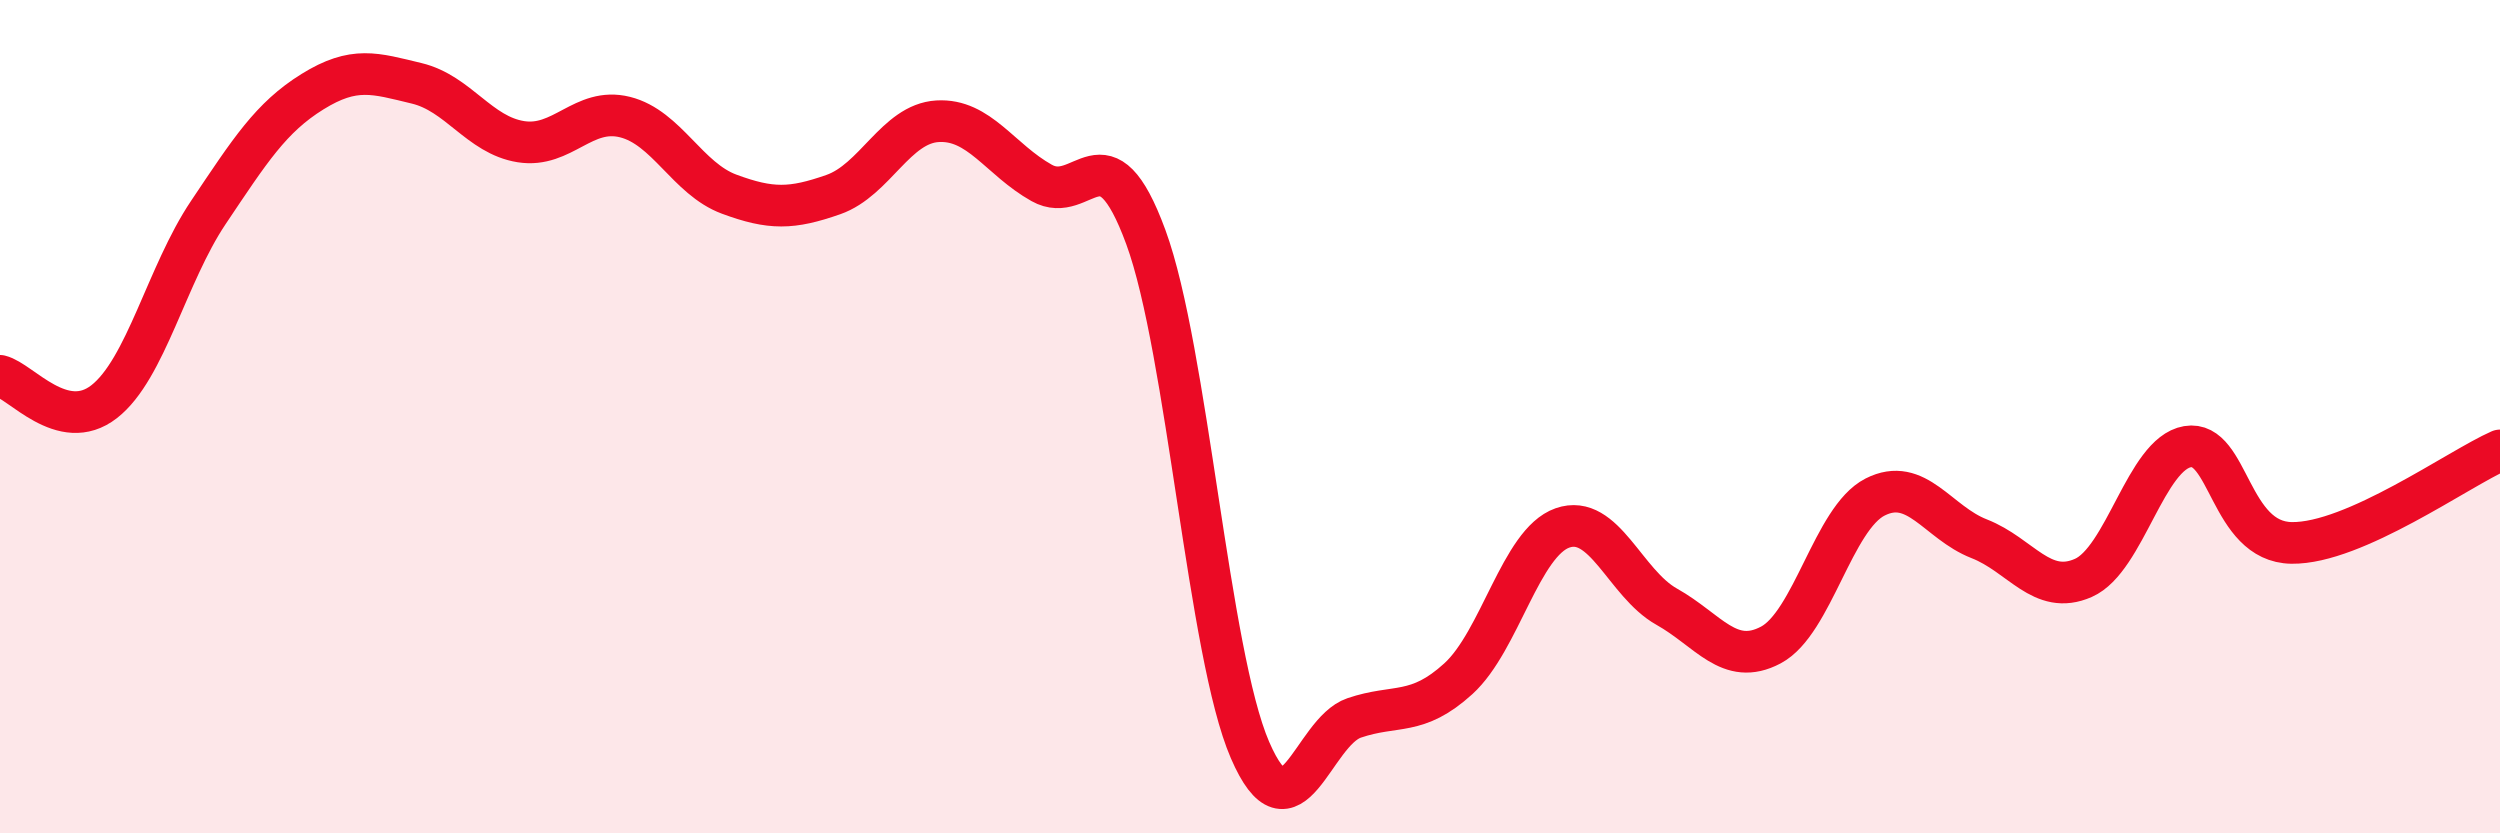
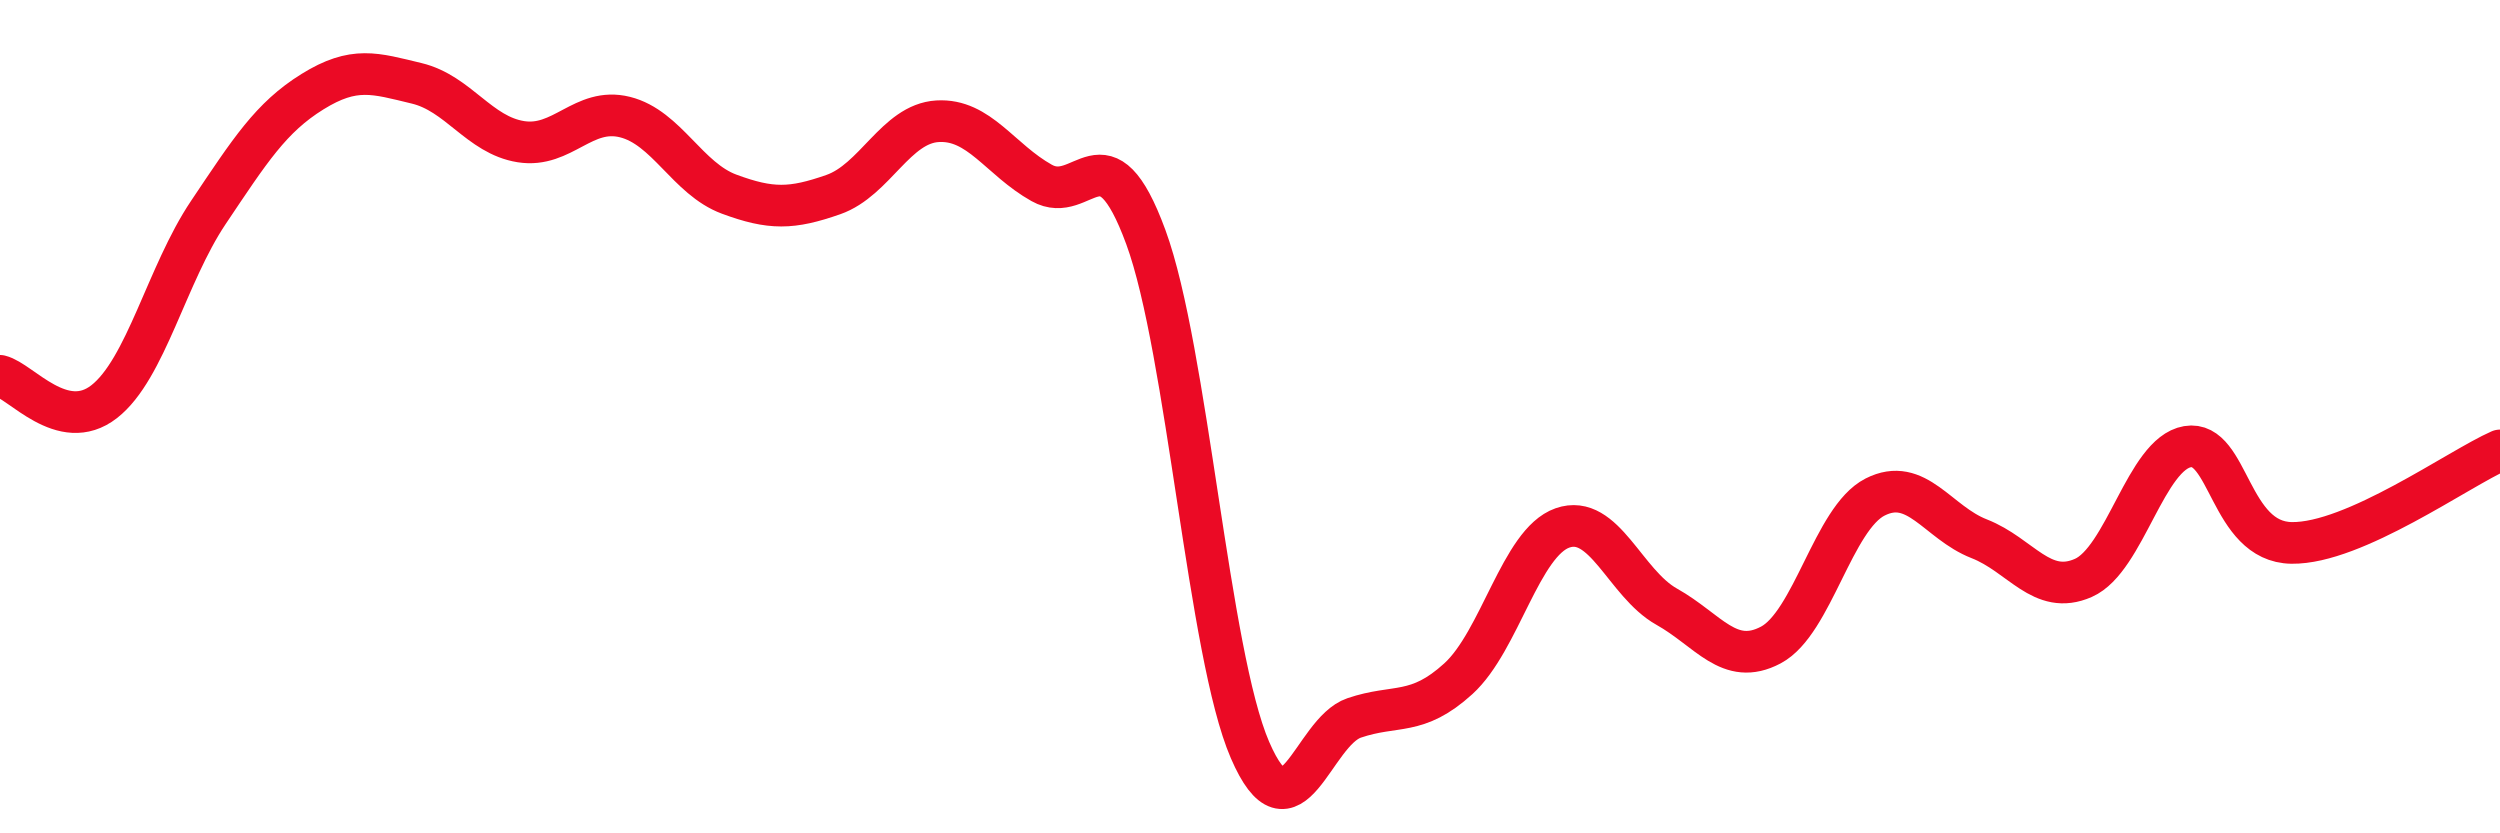
<svg xmlns="http://www.w3.org/2000/svg" width="60" height="20" viewBox="0 0 60 20">
-   <path d="M 0,9.02 C 0.5,9.14 1.5,10.42 2.5,9.64 C 3.5,8.86 4,6.59 5,5.1 C 6,3.61 6.5,2.82 7.5,2.2 C 8.5,1.58 9,1.76 10,2 C 11,2.24 11.5,3.24 12.5,3.4 C 13.5,3.56 14,2.56 15,2.81 C 16,3.06 16.5,4.29 17.5,4.66 C 18.5,5.03 19,5.02 20,4.67 C 21,4.32 21.5,2.97 22.5,2.91 C 23.5,2.85 24,3.83 25,4.39 C 26,4.95 26.5,2.97 27.5,5.69 C 28.5,8.41 29,15.69 30,18 C 31,20.31 31.5,17.57 32.5,17.23 C 33.5,16.89 34,17.2 35,16.29 C 36,15.38 36.5,13.02 37.5,12.67 C 38.5,12.32 39,14 40,14.56 C 41,15.12 41.5,16.01 42.5,15.48 C 43.5,14.95 44,12.44 45,11.93 C 46,11.42 46.5,12.54 47.5,12.93 C 48.5,13.32 49,14.31 50,13.87 C 51,13.43 51.5,10.89 52.5,10.72 C 53.5,10.55 53.5,13.01 55,13.03 C 56.5,13.05 59,11.25 60,10.81L60 20L0 20Z" fill="#EB0A25" opacity="0.1" stroke-linecap="round" stroke-linejoin="round" />
  <path d="M 0,9.02 C 0.5,9.14 1.5,10.42 2.5,9.64 C 3.5,8.86 4,6.59 5,5.1 C 6,3.61 6.5,2.82 7.5,2.2 C 8.5,1.58 9,1.76 10,2 C 11,2.24 11.5,3.24 12.5,3.4 C 13.5,3.56 14,2.56 15,2.81 C 16,3.06 16.5,4.29 17.5,4.66 C 18.5,5.03 19,5.02 20,4.67 C 21,4.32 21.5,2.97 22.5,2.91 C 23.5,2.85 24,3.83 25,4.39 C 26,4.95 26.5,2.97 27.5,5.69 C 28.5,8.41 29,15.69 30,18 C 31,20.31 31.5,17.57 32.5,17.23 C 33.5,16.89 34,17.2 35,16.29 C 36,15.38 36.5,13.02 37.5,12.67 C 38.5,12.32 39,14 40,14.56 C 41,15.12 41.5,16.01 42.5,15.48 C 43.5,14.95 44,12.44 45,11.93 C 46,11.42 46.5,12.54 47.5,12.93 C 48.5,13.32 49,14.31 50,13.87 C 51,13.43 51.5,10.89 52.5,10.72 C 53.5,10.55 53.5,13.01 55,13.03 C 56.5,13.05 59,11.25 60,10.81" stroke="#EB0A25" stroke-width="1" fill="none" stroke-linecap="round" stroke-linejoin="round" />
</svg>